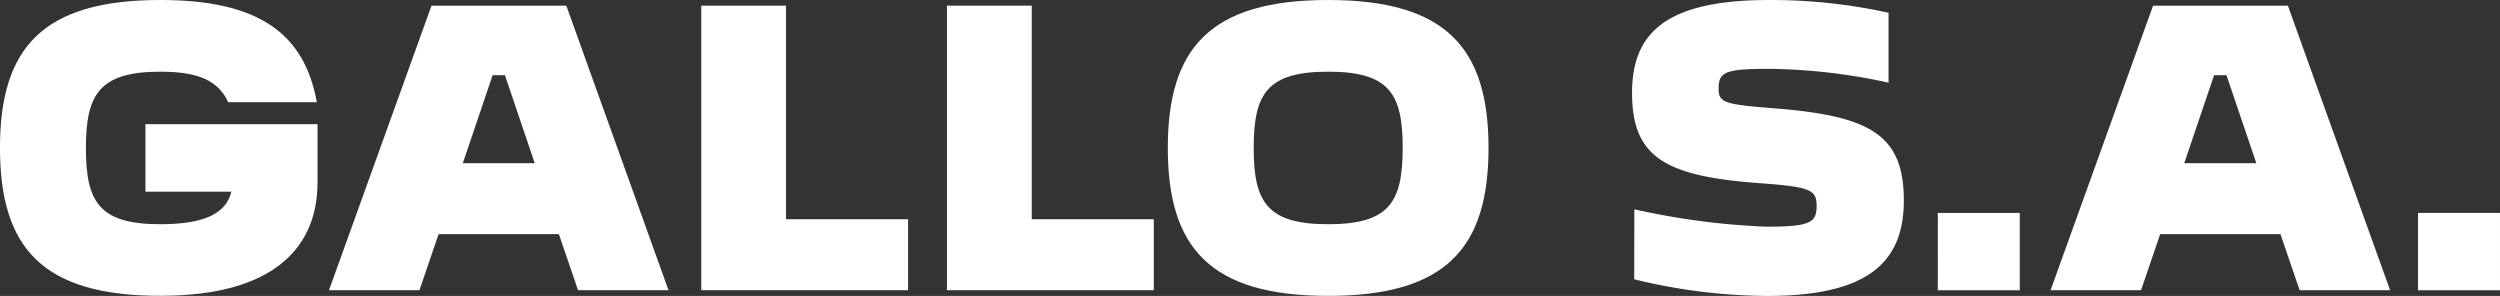
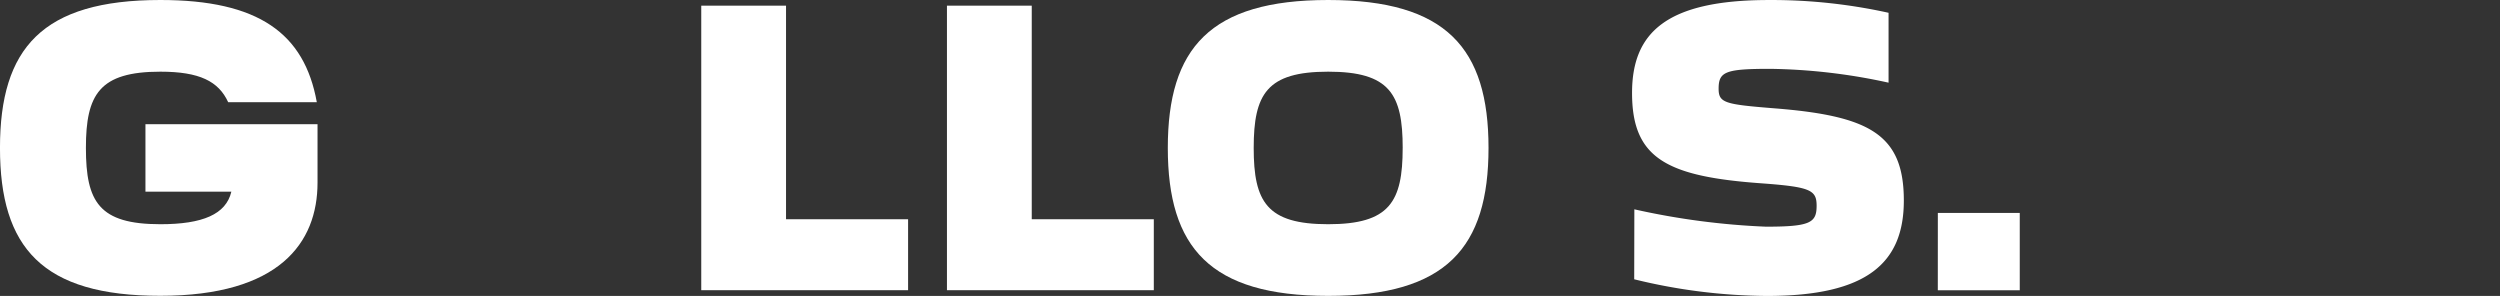
<svg xmlns="http://www.w3.org/2000/svg" width="138.191" height="16.357" viewBox="0 0 138.191 16.357">
  <rect x="0" y="0" width="138.191" height="16.357" fill="#333333" stroke="none" />
  <g id="Group_4" data-name="Group 4" transform="translate(-84.307 -53.169)">
    <g id="Group_3" data-name="Group 3" transform="translate(84.306 53.169)">
      <path id="Path_4" data-name="Path 4" d="M84.306,61.346c0-5.511,2.333-8.177,8.865-8.177,5.432,0,7.962,1.844,8.648,5.648h-4.9c-.53-1.157-1.588-1.686-3.745-1.686-3.373,0-4.118,1.255-4.118,4.215,0,2.985.725,4.217,4.118,4.217,2.334,0,3.628-.548,3.922-1.8H92.347V60.033h9.512v3.232c0,3.333-2.118,6.255-8.688,6.255C86.639,69.525,84.306,66.857,84.306,61.346Z" transform="translate(-84.306 -53.169)" fill="#fff" />
-       <path id="Path_5" data-name="Path 5" d="M146.122,54.137h7.452l5.648,15.728h-5l-1.059-3.1h-6.648l-1.059,3.1h-5Zm5.707,8.708-1.648-4.864H149.5l-1.648,4.864Z" transform="translate(-122.269 -53.824)" fill="#fff" />
      <path id="Path_6" data-name="Path 6" d="M203.99,54.137h4.686V65.943h6.747v3.922H203.99Z" transform="translate(-165.226 -53.824)" fill="#fff" />
      <path id="Path_7" data-name="Path 7" d="M245.919,54.137h4.687V65.943h6.747v3.922H245.919Z" transform="translate(-193.574 -53.824)" fill="#fff" />
      <path id="Path_8" data-name="Path 8" d="M283.612,61.346c0-5.511,2.333-8.177,8.864-8.177s8.864,2.667,8.864,8.177-2.333,8.178-8.864,8.178S283.612,66.857,283.612,61.346Zm12.984,0c0-2.98-.726-4.215-4.118-4.215s-4.118,1.235-4.118,4.215.725,4.217,4.118,4.217,4.117-1.236,4.117-4.217Z" transform="translate(-219.059 -53.169)" fill="#fff" />
      <path id="Path_9" data-name="Path 9" d="M362.989,64.74a40.591,40.591,0,0,0,7.275.96c2.451,0,2.8-.216,2.8-1.157,0-.863-.334-1.039-2.985-1.235-5.3-.373-7.217-1.374-7.217-5,0-3.314,1.865-5.137,7.569-5.137a30.025,30.025,0,0,1,6.61.706v3.863a32.209,32.209,0,0,0-6.55-.765c-2.471,0-2.844.157-2.844,1.1,0,.785.354.863,3.021,1.078,5.314.412,7.217,1.432,7.217,5.1,0,3.432-2,5.276-7.57,5.276a31.46,31.46,0,0,1-7.334-.921Z" transform="translate(-272.647 -53.17)" fill="#fff" />
      <path id="Path_10" data-name="Path 10" d="M415.031,89.5h4.528v4.276h-4.53Z" transform="translate(-307.913 -77.731)" fill="#fff" />
-       <path id="Path_11" data-name="Path 11" d="M496.983,89.5h4.53v4.276h-4.53Z" transform="translate(-363.322 -77.731)" fill="#fff" />
-       <path id="Path_12" data-name="Path 12" d="M439.935,54.137h7.452l5.649,15.728h-5l-1.059-3.1h-6.648l-1.059,3.1h-5Zm5.708,8.708-1.65-4.864h-.686l-1.648,4.864Z" transform="translate(-320.92 -53.824)" fill="#fff" />
    </g>
  </g>
</svg>